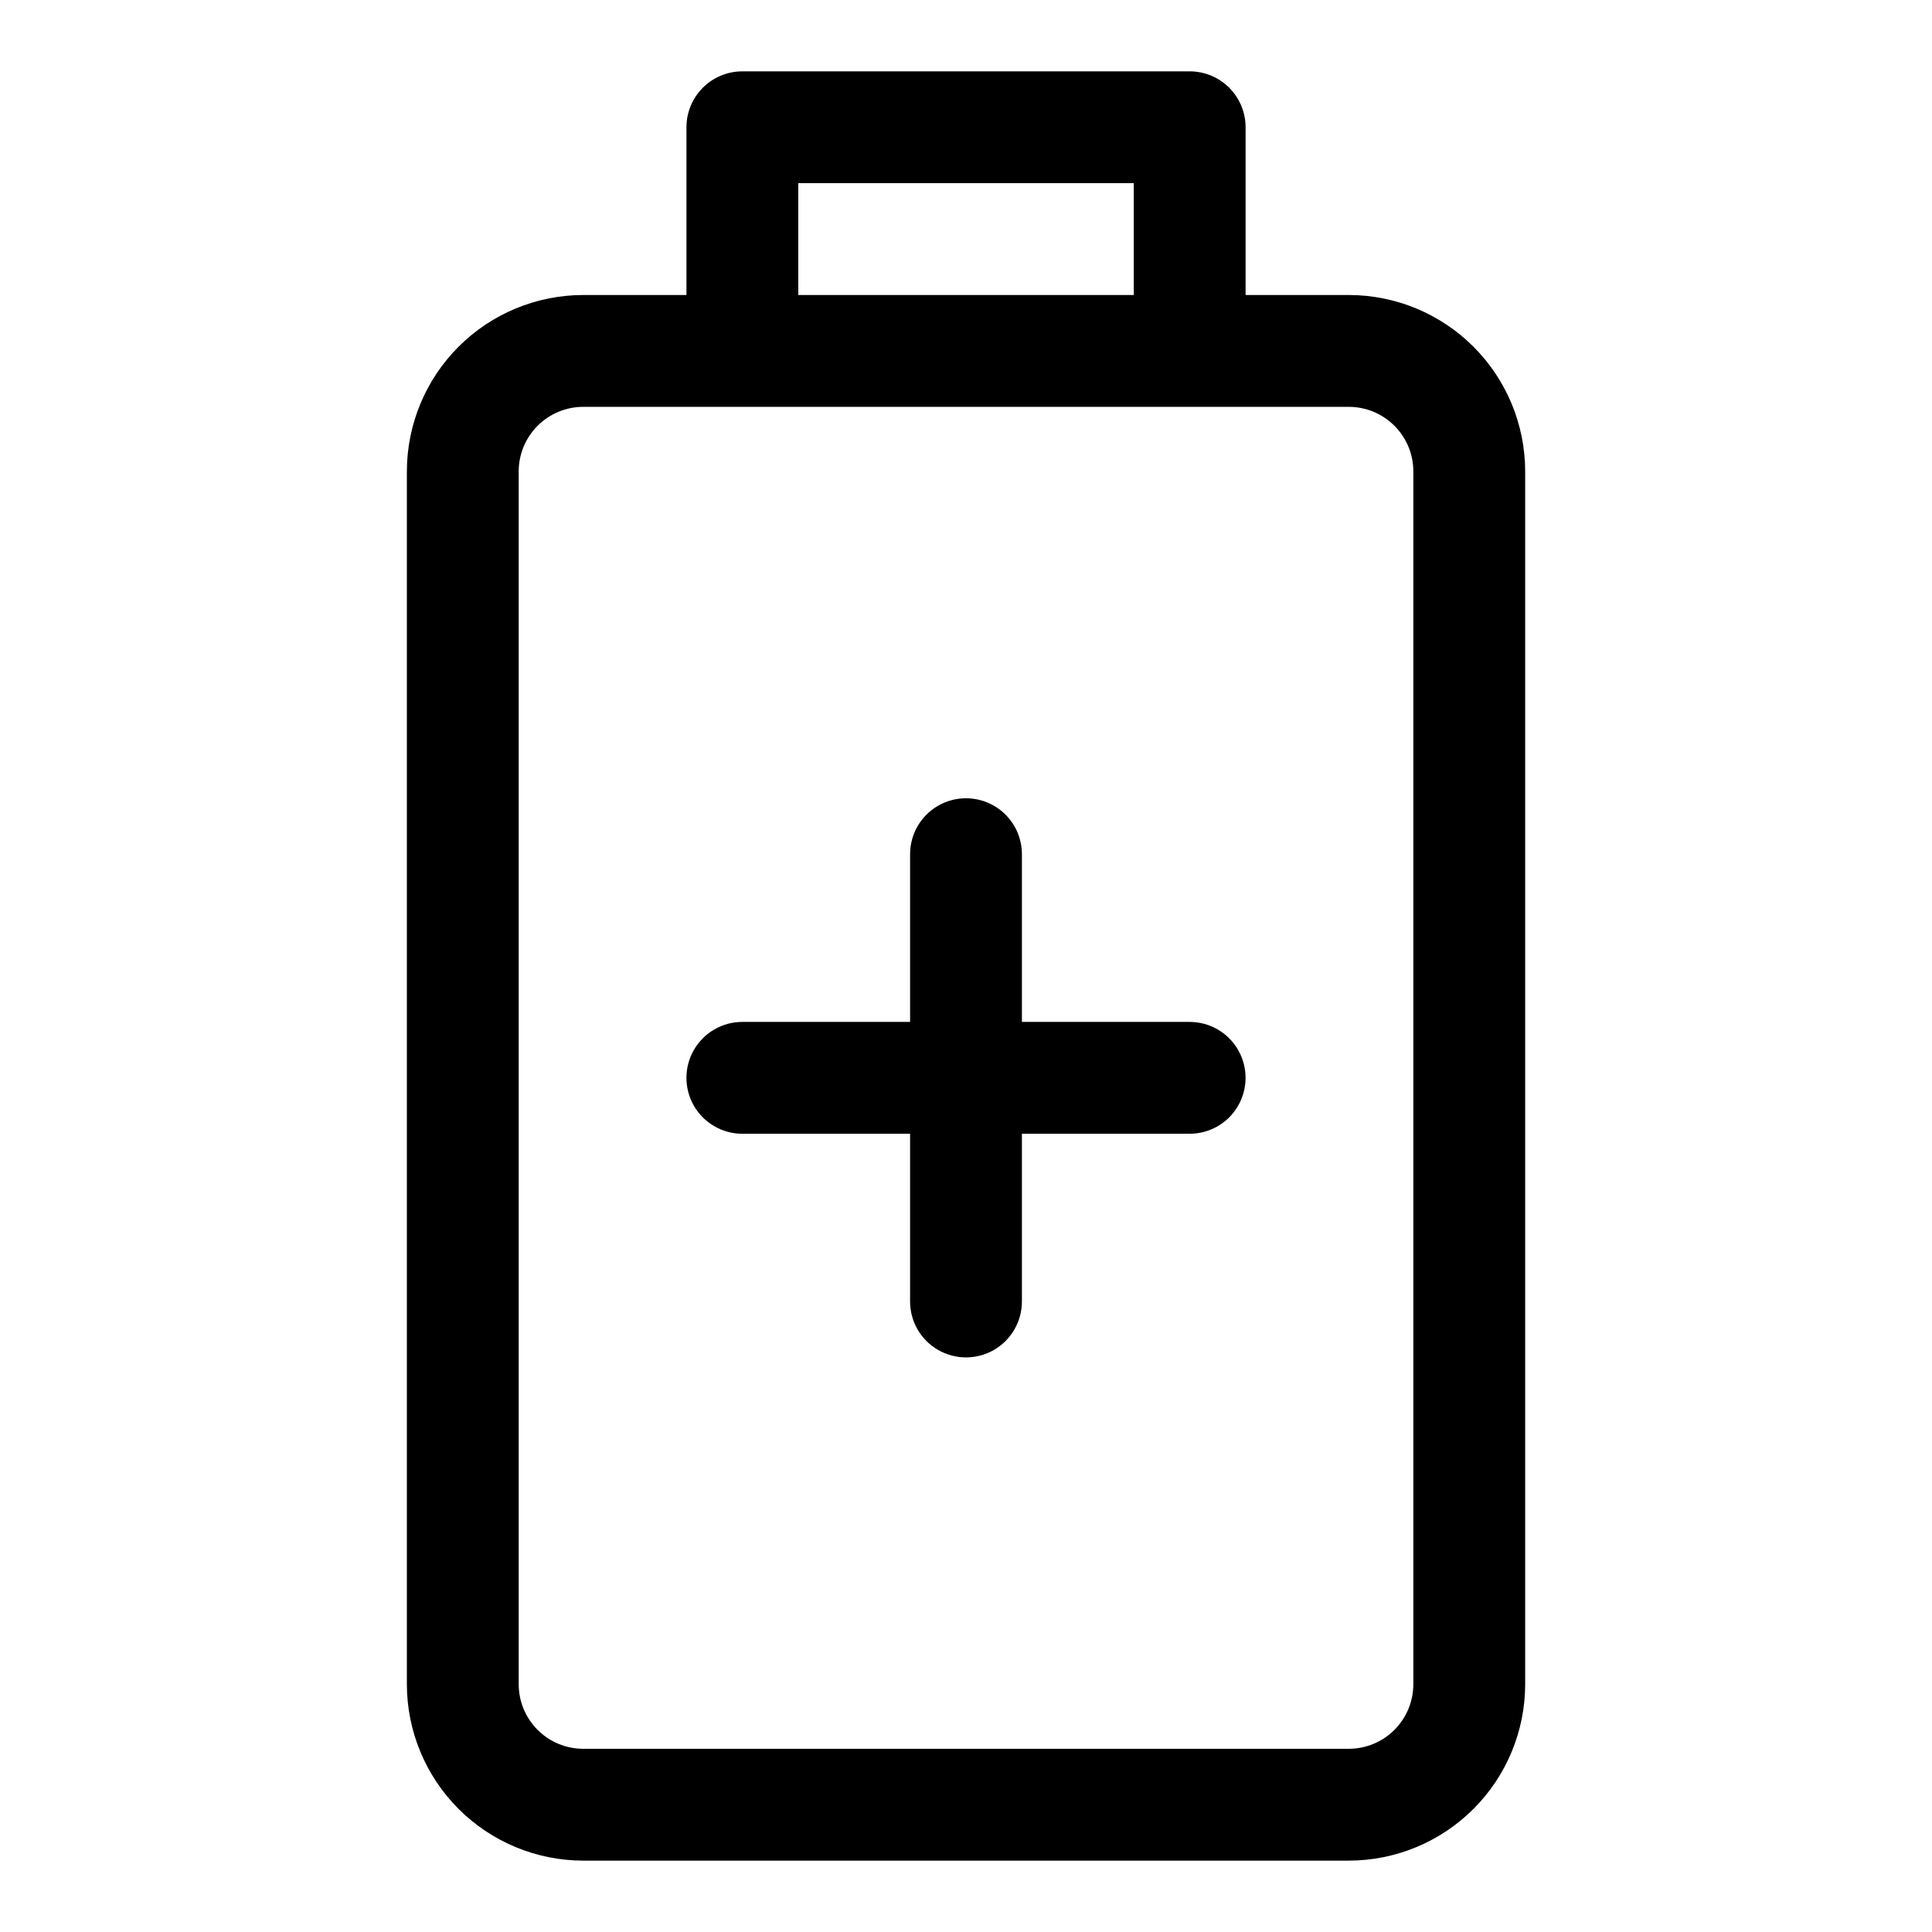
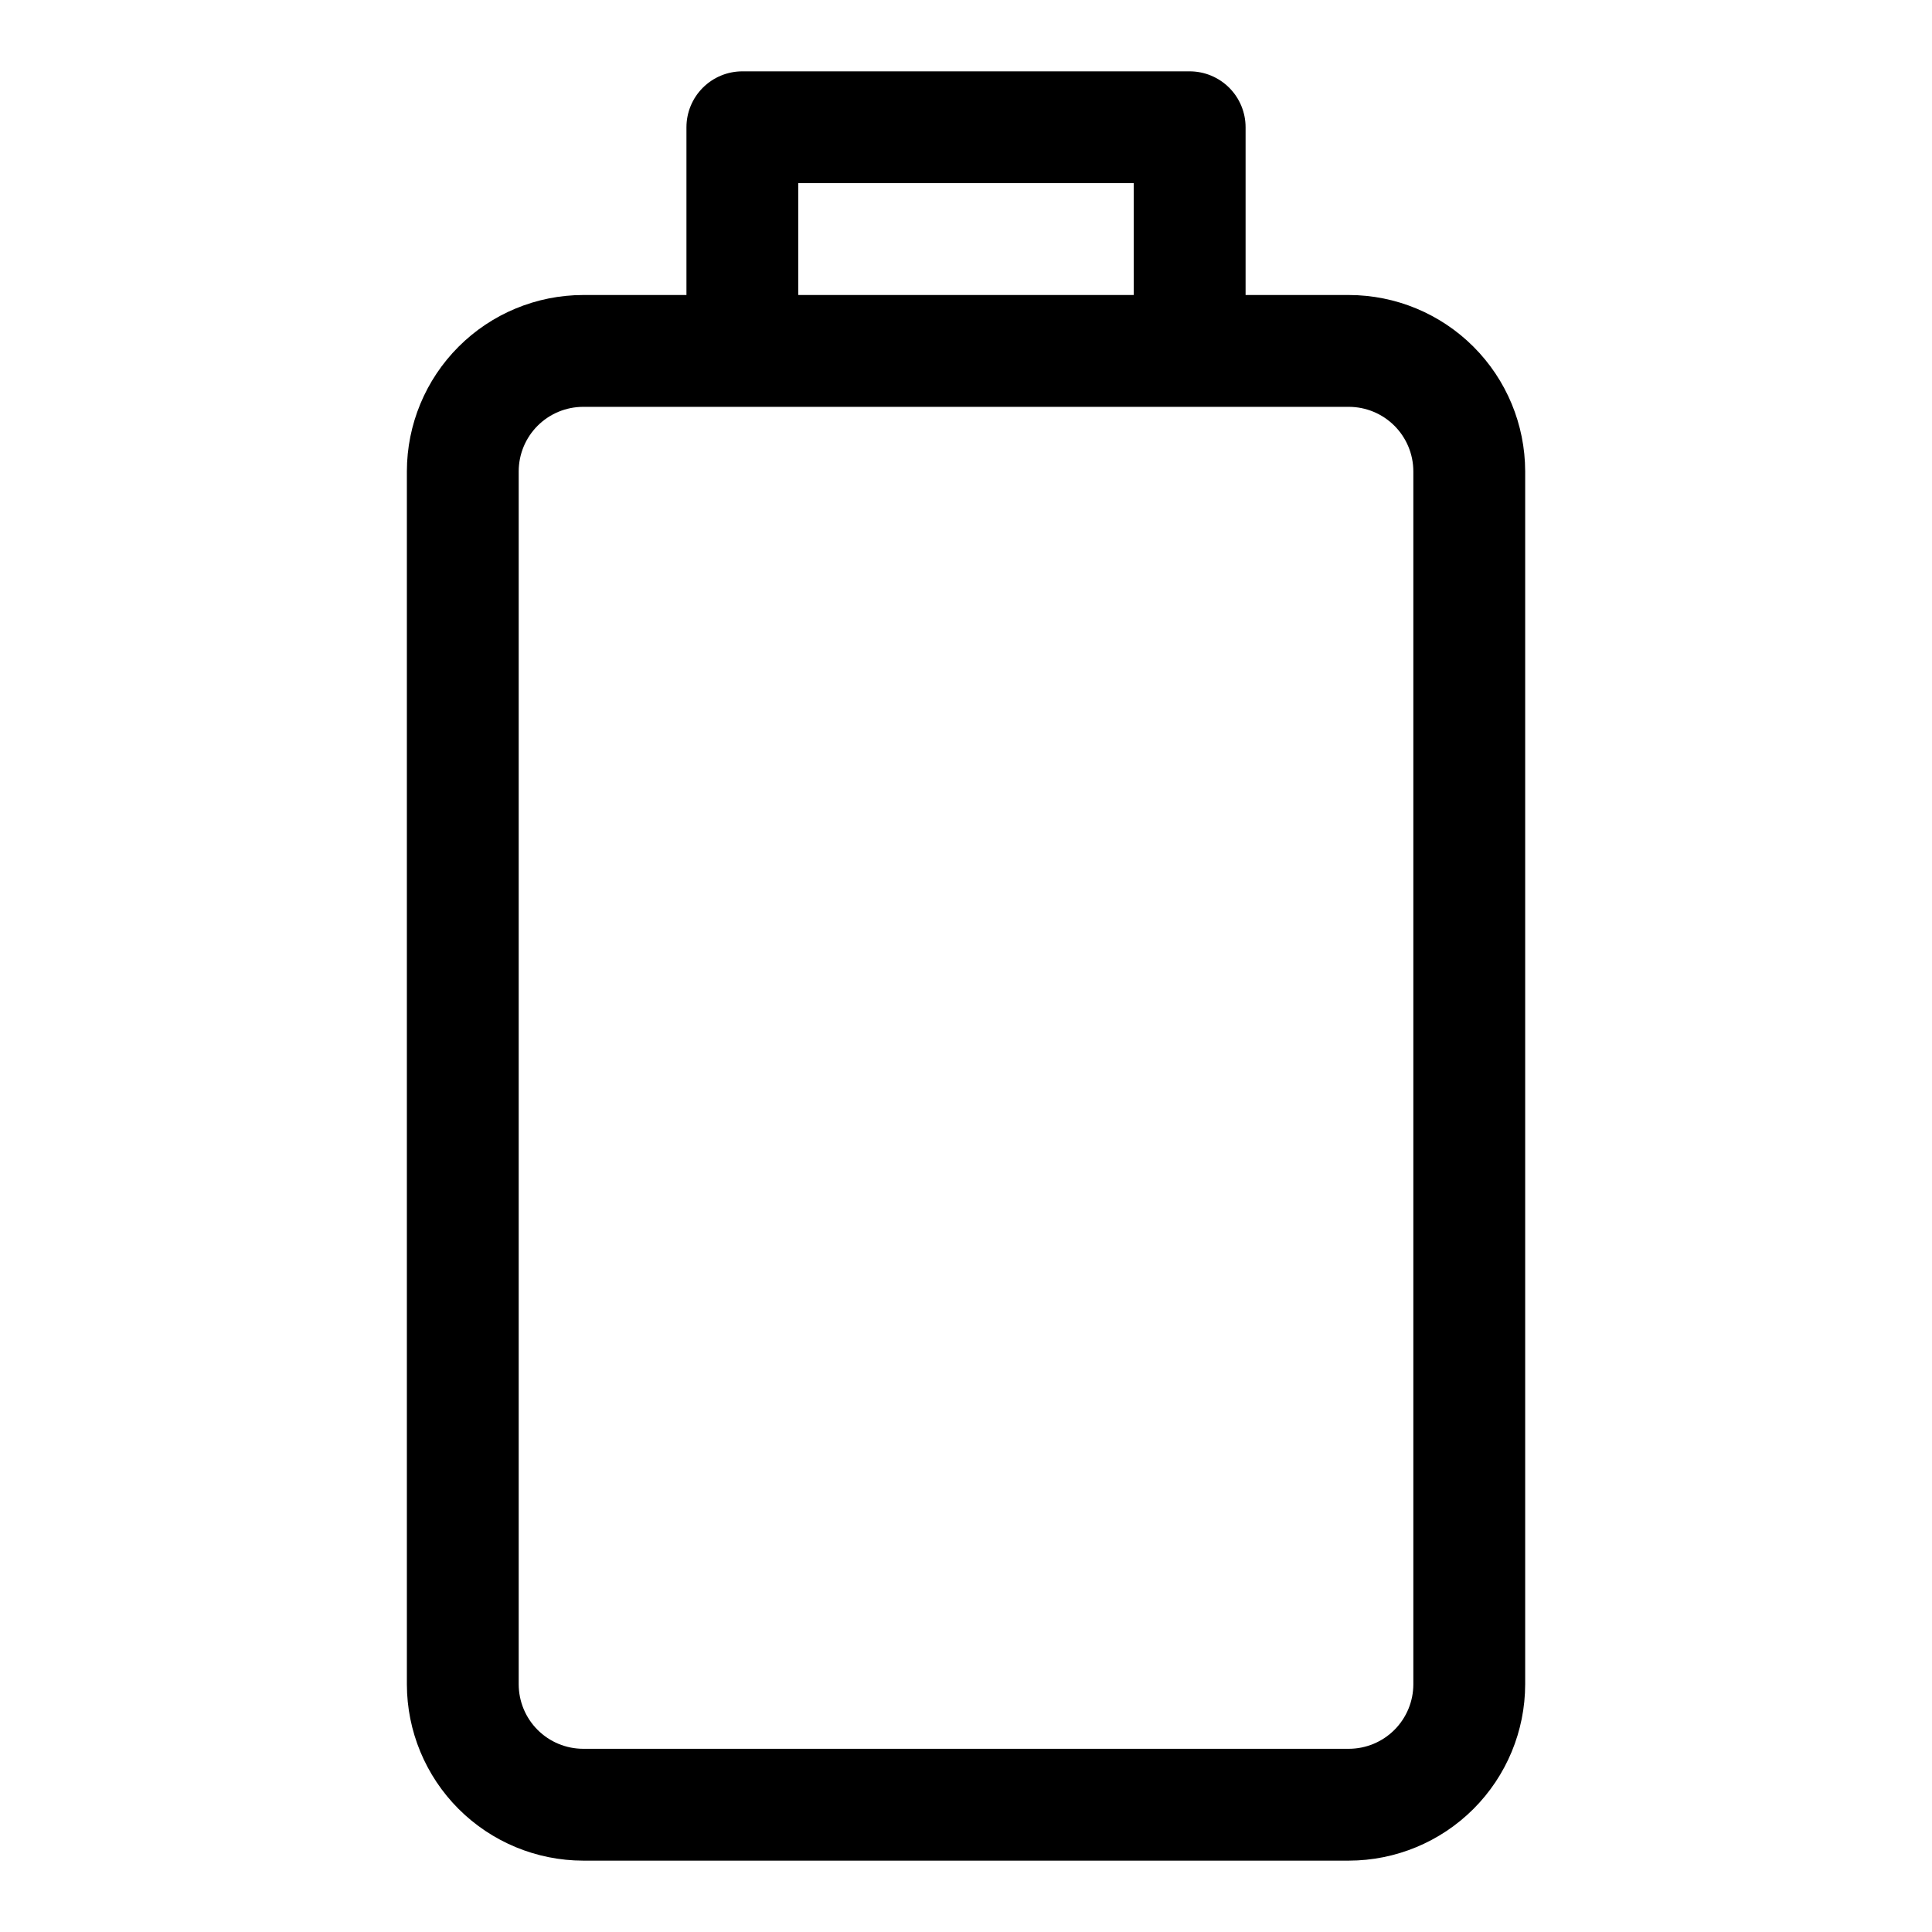
<svg xmlns="http://www.w3.org/2000/svg" fill="#000000" width="800px" height="800px" version="1.1" viewBox="144 144 512 512">
  <g>
    <path d="m501.46 222.18h-27.367v-44.453c0-3.93-1.562-7.699-4.34-10.48-2.781-2.777-6.551-4.34-10.48-4.34h-118.54c-3.93 0-7.699 1.562-10.477 4.34-2.781 2.781-4.34 6.551-4.34 10.48v44.453h-27.371c-12.387 0.016-24.262 4.941-33.02 13.703-8.758 8.758-13.684 20.633-13.699 33.02v321.46c0.016 12.387 4.941 24.262 13.699 33.02 8.758 8.758 20.633 13.688 33.02 13.703h202.92c12.387-0.016 24.262-4.945 33.02-13.703 8.758-8.758 13.684-20.633 13.703-33.02v-321.46c-0.02-12.387-4.945-24.262-13.703-33.02-8.758-8.762-20.633-13.688-33.02-13.703zm-145.91-29.637h88.906l0.004 29.637h-88.91zm163 397.82c-0.008 4.531-1.812 8.871-5.016 12.074-3.199 3.203-7.543 5.004-12.07 5.012h-202.92c-4.527-0.008-8.867-1.809-12.07-5.012s-5.004-7.543-5.012-12.074v-321.46c0.008-4.531 1.809-8.871 5.012-12.074s7.543-5.004 12.07-5.012h202.92c4.527 0.008 8.871 1.809 12.07 5.012 3.203 3.203 5.008 7.543 5.016 12.074z" />
-     <path d="m459.27 414.82h-44.453v-44.453c0-5.293-2.824-10.188-7.41-12.832-4.582-2.648-10.23-2.648-14.816 0-4.586 2.644-7.41 7.539-7.41 12.832v44.453h-44.453c-5.293 0-10.184 2.824-12.832 7.41-2.648 4.582-2.648 10.23 0 14.816 2.648 4.586 7.539 7.41 12.832 7.41h44.453v44.453c0 5.293 2.824 10.188 7.41 12.832 4.586 2.648 10.234 2.648 14.816 0 4.586-2.644 7.41-7.539 7.41-12.832v-44.453h44.453c5.293 0 10.188-2.824 12.832-7.41 2.648-4.586 2.648-10.234 0-14.816-2.644-4.586-7.539-7.41-12.832-7.41z" />
  </g>
</svg>